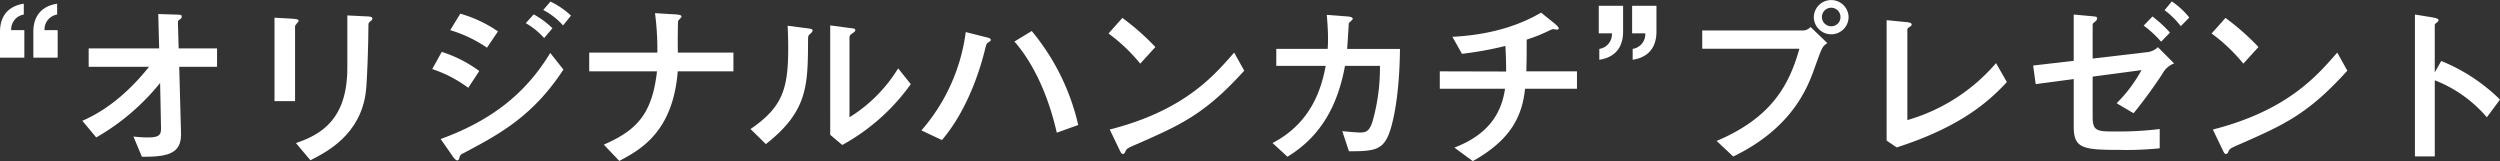
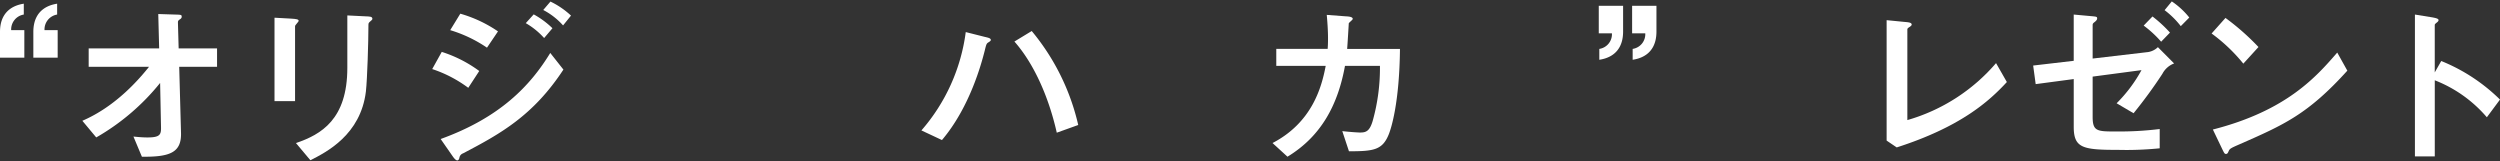
<svg xmlns="http://www.w3.org/2000/svg" width="561.654" height="36.193" viewBox="0 0 561.654 36.193">
  <rect x="0" y="0" width="561.654" height="36.193" fill="#333333" stroke="none" />
  <defs>
    <style>.cls-1{fill:#fff;}</style>
  </defs>
  <g id="レイヤー_2" data-name="レイヤー 2">
    <g id="文字">
      <path class="cls-1" d="M0,12.957V7.168C0,1.733,4.211,1.024,5.346.827V3.269A3.387,3.387,0,0,0,2.511,6.774H5.467v6.183Zm7.491,0V7.168c0-5.435,4.212-6.144,5.346-6.341V3.269A3.387,3.387,0,0,0,10,6.774h2.957v6.183Z" />
      <path class="cls-1" d="M18.5,27.135c7.694-3.308,12.959-9.609,14.984-12.13H19.922V10.87H35.756l-.2-7.719,3.726.118c1.377.039,1.538.039,1.538.472,0,.276-.121.434-.445.631-.4.275-.4.433-.4.708l.161,5.79h8.626v4.135h-8.5l.405,14.847c.121,4.411-2.47,5.435-8.788,5.356l-1.9-4.529c.809.079,1.943.2,3.118.2,2.794,0,3.118-.59,3.078-2.284l-.2-9.964A50.884,50.884,0,0,1,21.622,30.876Z" />
      <path class="cls-1" d="M61.671,3.978l3.644.2c1.3.078,1.783.157,1.783.512,0,.2-.81.945-.81,1.181V22.724H61.671Zm16.361-.512,4.049.2c1.054.039,1.58.039,1.58.59,0,.158-.243.355-.607.67-.284.276-.284.315-.284,1.024,0,3.19-.243,11.775-.567,14.611C81.028,30.286,73.334,34.184,69.73,36l-3.24-3.86c5.67-1.929,11.542-5.316,11.542-16.9Z" />
      <path class="cls-1" d="M105.2,19.731a28.451,28.451,0,0,0-8.1-4.214l2.146-3.86a28.847,28.847,0,0,1,8.423,4.293Zm-6.2,11.5c13.283-4.805,20.086-11.894,24.622-19.337l2.956,3.741c-6.8,10.358-14.134,14.414-22.557,18.825a1.224,1.224,0,0,0-.809.985c-.041.2-.162.59-.487.59-.364,0-.809-.63-.931-.787Zm10.407-20.519a29.943,29.943,0,0,0-8.261-3.938l2.268-3.7a29.142,29.142,0,0,1,8.464,3.978Zm12.838-2.166A16.766,16.766,0,0,0,118.121,5.2l1.782-1.97a19.254,19.254,0,0,1,4.211,3.112ZM126.5,5.711a15.577,15.577,0,0,0-4.455-3.466l1.62-1.891a18.441,18.441,0,0,1,4.617,3.151Z" />
-       <path class="cls-1" d="M152.258,16.029C151.2,29.7,143.794,33.672,139.137,36.154l-3.484-3.663c7.411-3.229,10.854-6.853,11.948-16.462H132.373V11.815h15.309a62.372,62.372,0,0,0-.528-8.861l4.536.275c1.175.079,1.417.237,1.417.512,0,.2-.769.827-.769,1.024-.04.158-.121,5.081-.04,7.05h12.473v4.214Z" />
-       <path class="cls-1" d="M168.615,28.986c7.249-4.923,8.464-9.137,8.464-18.156,0-2.4-.081-3.859-.121-5.041l4.293.552c1.3.157,1.3.275,1.3.512,0,.275-.284.551-.486.709-.446.393-.527.433-.527,1.575-.041,10.082-.081,15.871-9.476,23.236Zm17.9-23.275,4.171.551c1.295.157,1.458.157,1.458.512,0,.276-.123.354-.689.748-.607.433-.607.63-.607.945v17.88a33.446,33.446,0,0,0,10.933-10.988l2.835,3.545A46.155,46.155,0,0,1,189.229,32.57l-2.713-2.284Z" />
      <path class="cls-1" d="M207.005,29.3a41.836,41.836,0,0,0,9.962-22.094l4.212,1.064c.85.2,1.418.315,1.418.708,0,.158-.122.276-.487.512-.486.276-.526.434-.89,1.93-.689,2.678-3.281,12.6-9.6,20.046Zm30.413.512c-1.862-8.271-5.265-15.674-9.517-20.479l3.888-2.363A50.693,50.693,0,0,1,242.237,28.08Z" />
-       <path class="cls-1" d="M256.166,14.3a38.053,38.053,0,0,0-7.128-6.774l3.118-3.5a55.087,55.087,0,0,1,7.411,6.538Zm23.366,1.575c-8.869,9.807-14.255,12.17-24.217,16.541-1.984.867-2.187.985-2.429,1.5-.162.394-.284.669-.609.669s-.4-.157-.93-1.26L249.321,29.1c16.645-4.253,23.286-11.933,27.944-17.289Z" />
      <path class="cls-1" d="M302.289,3.663c.77.039,1.62.118,1.62.59,0,.2-.81.788-.891.985,0,.039-.284,4.844-.365,5.75h11.866c-.122,12.169-1.985,17.88-2.511,19.179-1.417,3.545-3.4,3.821-8.949,3.821l-1.5-4.53c2.065.237,3.766.316,3.928.316,1.3,0,2.228-.158,2.956-2.8a44,44,0,0,0,1.579-12.169h-7.856c-1.579,8.664-5.265,15.753-12.918,20.4l-3.361-3.072c8.95-4.647,11.055-12.641,11.946-17.328h-11.1v-3.82h11.541c.041-.512.081-1.182.081-2.324,0-2.048-.162-3.977-.283-5.316Z" />
-       <path class="cls-1" d="M338.369,16.068c0-1.969-.041-3.426-.162-5.75a76.94,76.94,0,0,1-9.76,1.773L326.3,8.271c10-.513,16.2-3.269,19.925-5.435l2.835,2.284c.4.315,1.133.945,1.133,1.26,0,.039-.041.276-.405.276-.162,0-.769-.118-.891-.118a4.837,4.837,0,0,0-.81.315,36.247,36.247,0,0,1-5.1,2.048c0,2.441,0,4.647-.081,7.128h11.38v3.9H342.621c-.607,5.789-2.875,11.342-11.744,16.265l-4.131-3.032c7.694-2.954,10.57-7.72,11.38-13.233h-14.66v-3.9Z" />
      <path class="cls-1" d="M364.648,1.3V7.089c0,5.474-4.21,6.144-5.344,6.341V10.988a3.341,3.341,0,0,0,2.834-3.5h-2.956V1.3Zm7.493,0V7.089c0,5.474-4.212,6.144-5.346,6.341V10.988a3.342,3.342,0,0,0,2.835-3.5h-2.956V1.3Z" />
-       <path class="cls-1" d="M382.426,10.948v-4.1H404.78a2.416,2.416,0,0,0,1.985-.788l3.766,3.623c-1.135.788-1.135.788-2.876,5.632-1.579,4.45-5.061,13.469-18.263,19.849l-3.726-3.5c11.865-5.041,16.158-11.972,18.588-20.716ZM407.493,3.86a3.909,3.909,0,0,1,7.817,0,3.909,3.909,0,0,1-7.817,0Zm5.994,0a2.086,2.086,0,1,0-2.106,2.047A2.059,2.059,0,0,0,413.487,3.86Z" />
      <path class="cls-1" d="M423.852,4.529l4.009.394c.972.079,1.619.157,1.619.591,0,.2-.162.315-.364.472-.567.355-.607.433-.607.709V26.977a41.223,41.223,0,0,0,19.925-12.8l2.429,4.253c-4.091,4.45-10.529,10.122-24.744,14.69l-2.267-1.536Z" />
      <path class="cls-1" d="M470.137,13.154l12.108-1.418a4.078,4.078,0,0,0,2.552-1.142l3.644,3.663a4.868,4.868,0,0,0-2.631,2.323,106.451,106.451,0,0,1-6.48,8.861L475.523,23.2a32.193,32.193,0,0,0,5.588-7.444L470.137,17.21v9.058c0,3.269,1.052,3.269,5.305,3.269a73.763,73.763,0,0,0,9.76-.551v4.332a74.5,74.5,0,0,1-9.314.354c-7.979,0-10-.393-10-5.2V17.762L457.34,18.9l-.567-4.175,9.112-1.063V3.269l3.887.354c1.215.118,1.377.118,1.377.512,0,.315-.243.552-.526.788-.486.354-.486.473-.486.827Zm15.388-3.781A24.185,24.185,0,0,0,481.6,5.75L483.582,3.7a29.407,29.407,0,0,1,3.928,3.623Zm4.414-3.5A19.162,19.162,0,0,0,486.3,2.284l1.62-1.969a17.568,17.568,0,0,1,3.929,3.623Z" />
      <path class="cls-1" d="M503.99,14.3a38.021,38.021,0,0,0-7.128-6.774l3.118-3.5a55.1,55.1,0,0,1,7.412,6.538Zm23.366,1.575c-8.869,9.807-14.254,12.17-24.216,16.541-1.985.867-2.188.985-2.43,1.5-.162.394-.284.669-.608.669s-.4-.157-.931-1.26L497.146,29.1c16.644-4.253,23.286-11.933,27.943-17.289Z" />
      <path class="cls-1" d="M548.453,13.705a40.317,40.317,0,0,1,13.2,8.665L558.7,26.347a29.466,29.466,0,0,0-11.7-8.31V35.13H542.54V3.269l3.645.591c1.214.2,1.661.354,1.661.669,0,.2-.2.394-.366.512-.485.394-.485.433-.485.67V16.265Z" />
    </g>
  </g>
</svg>